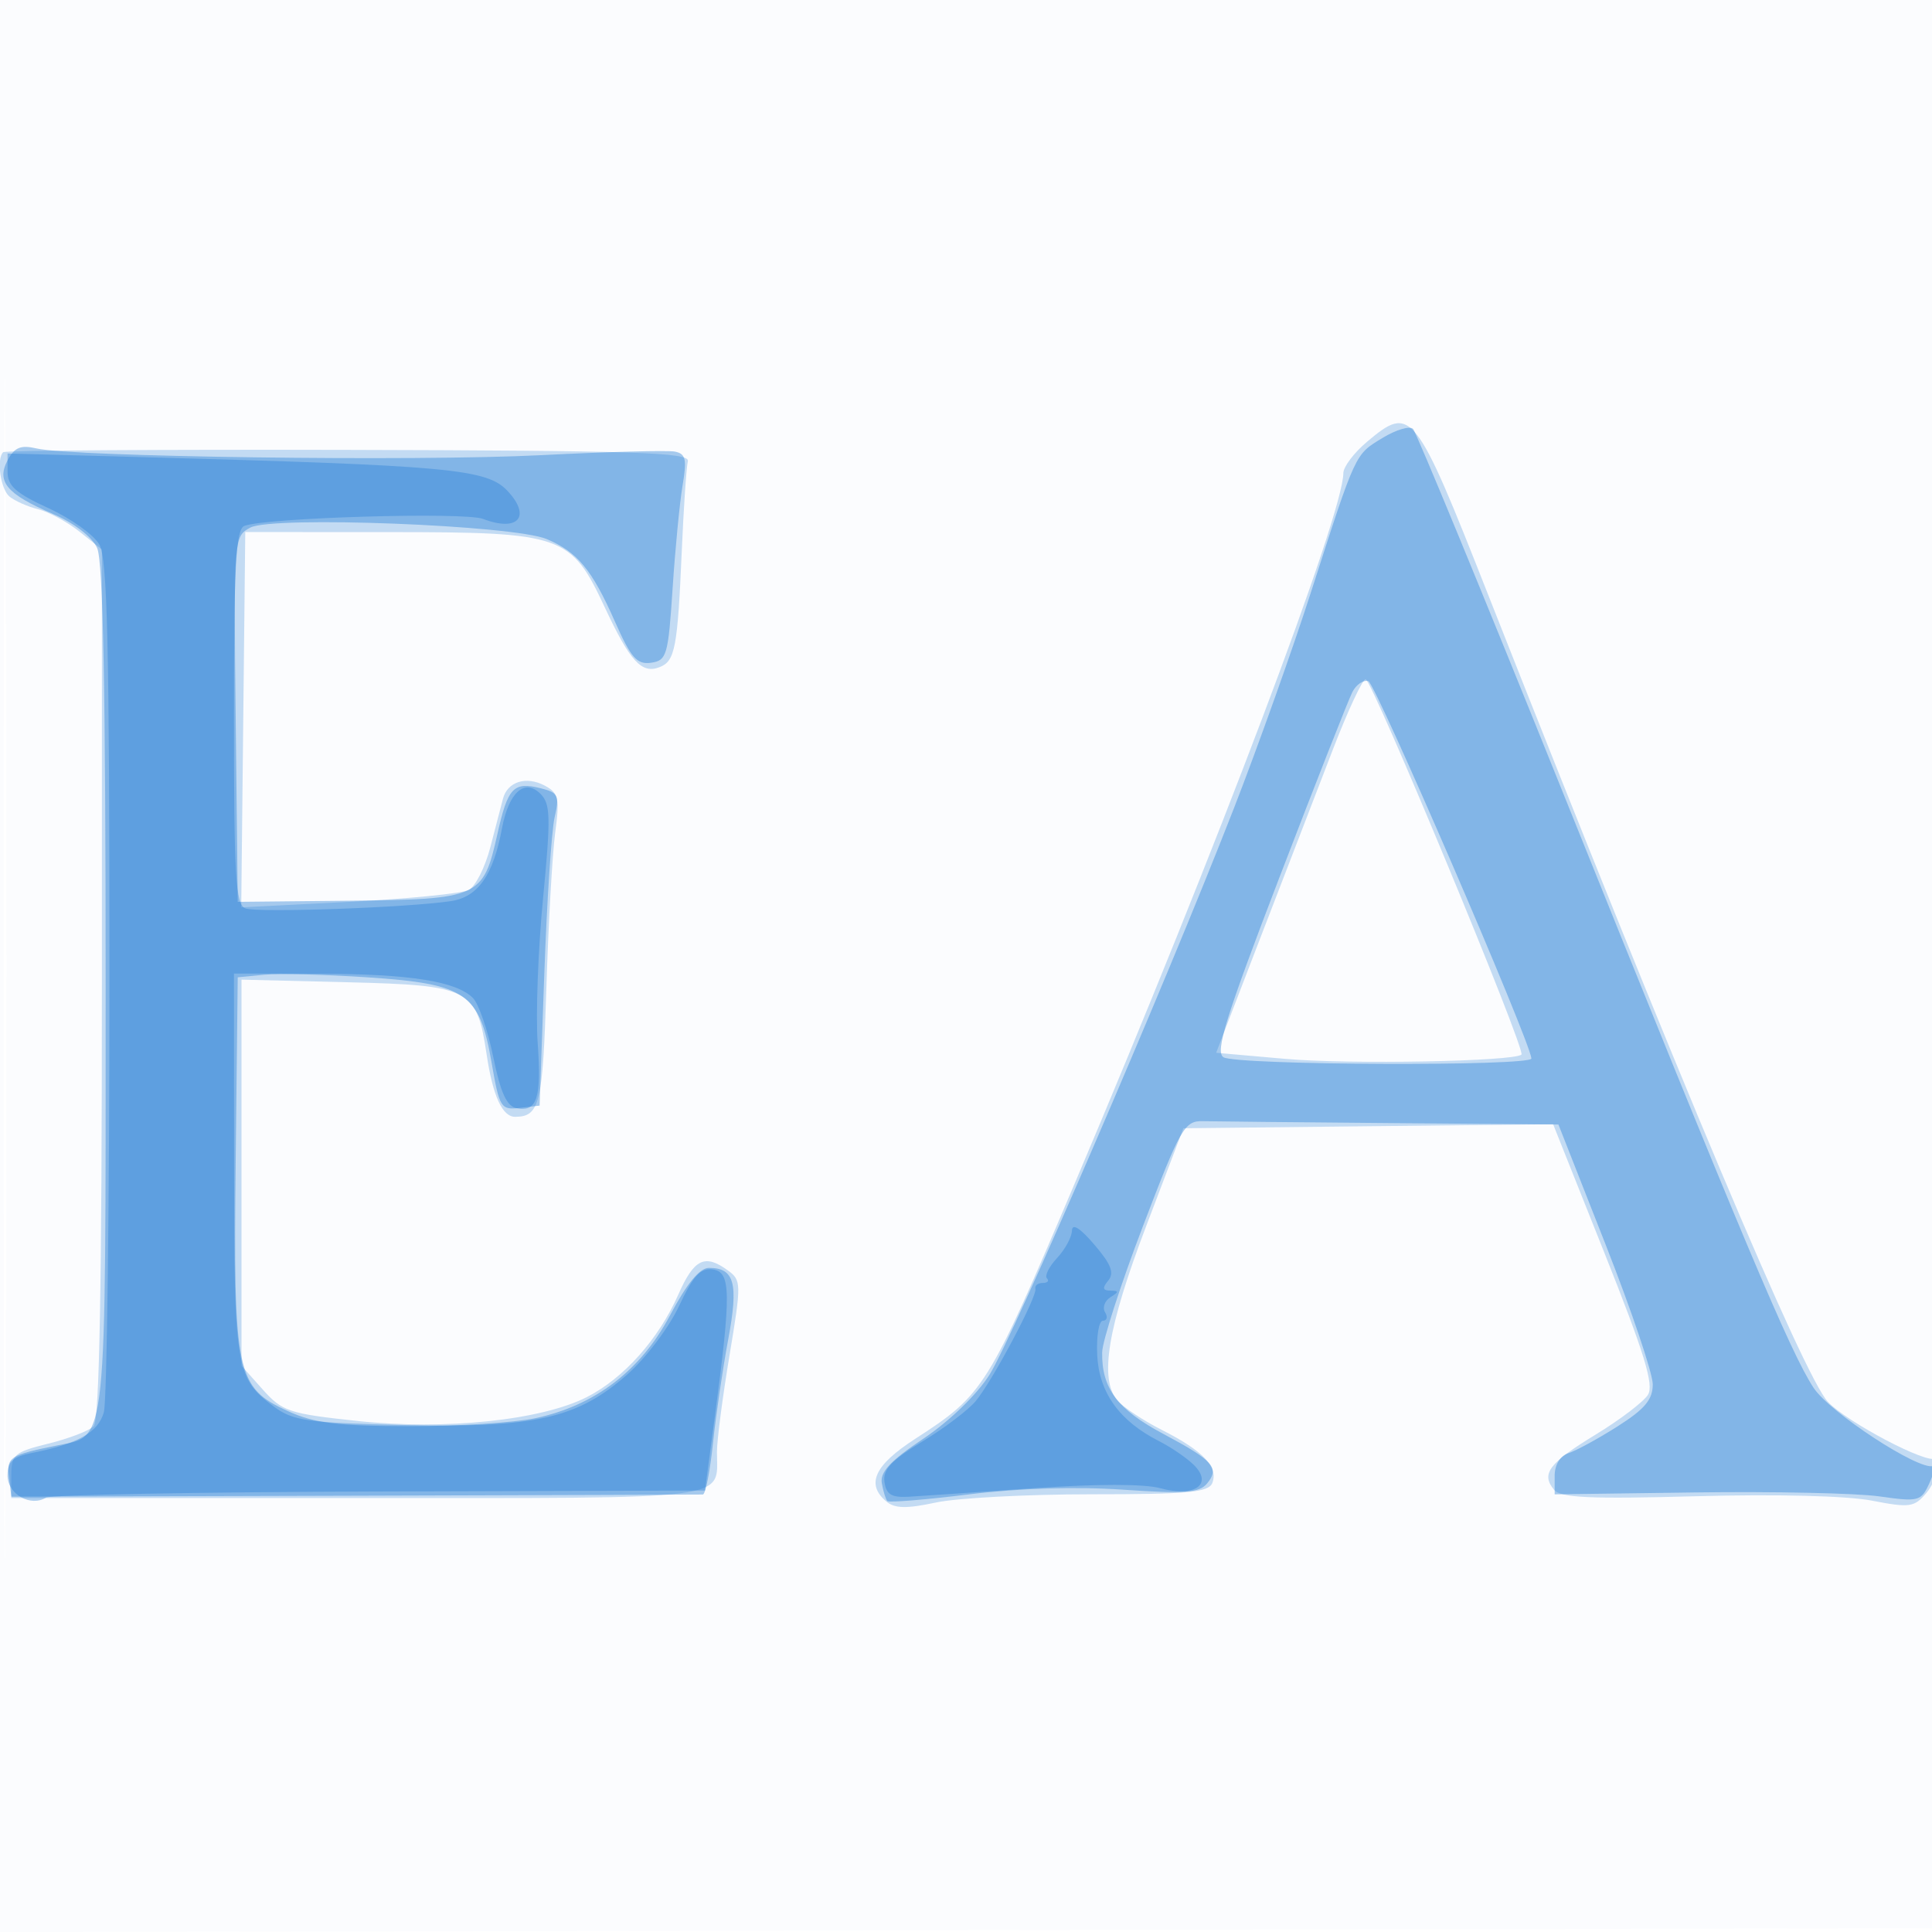
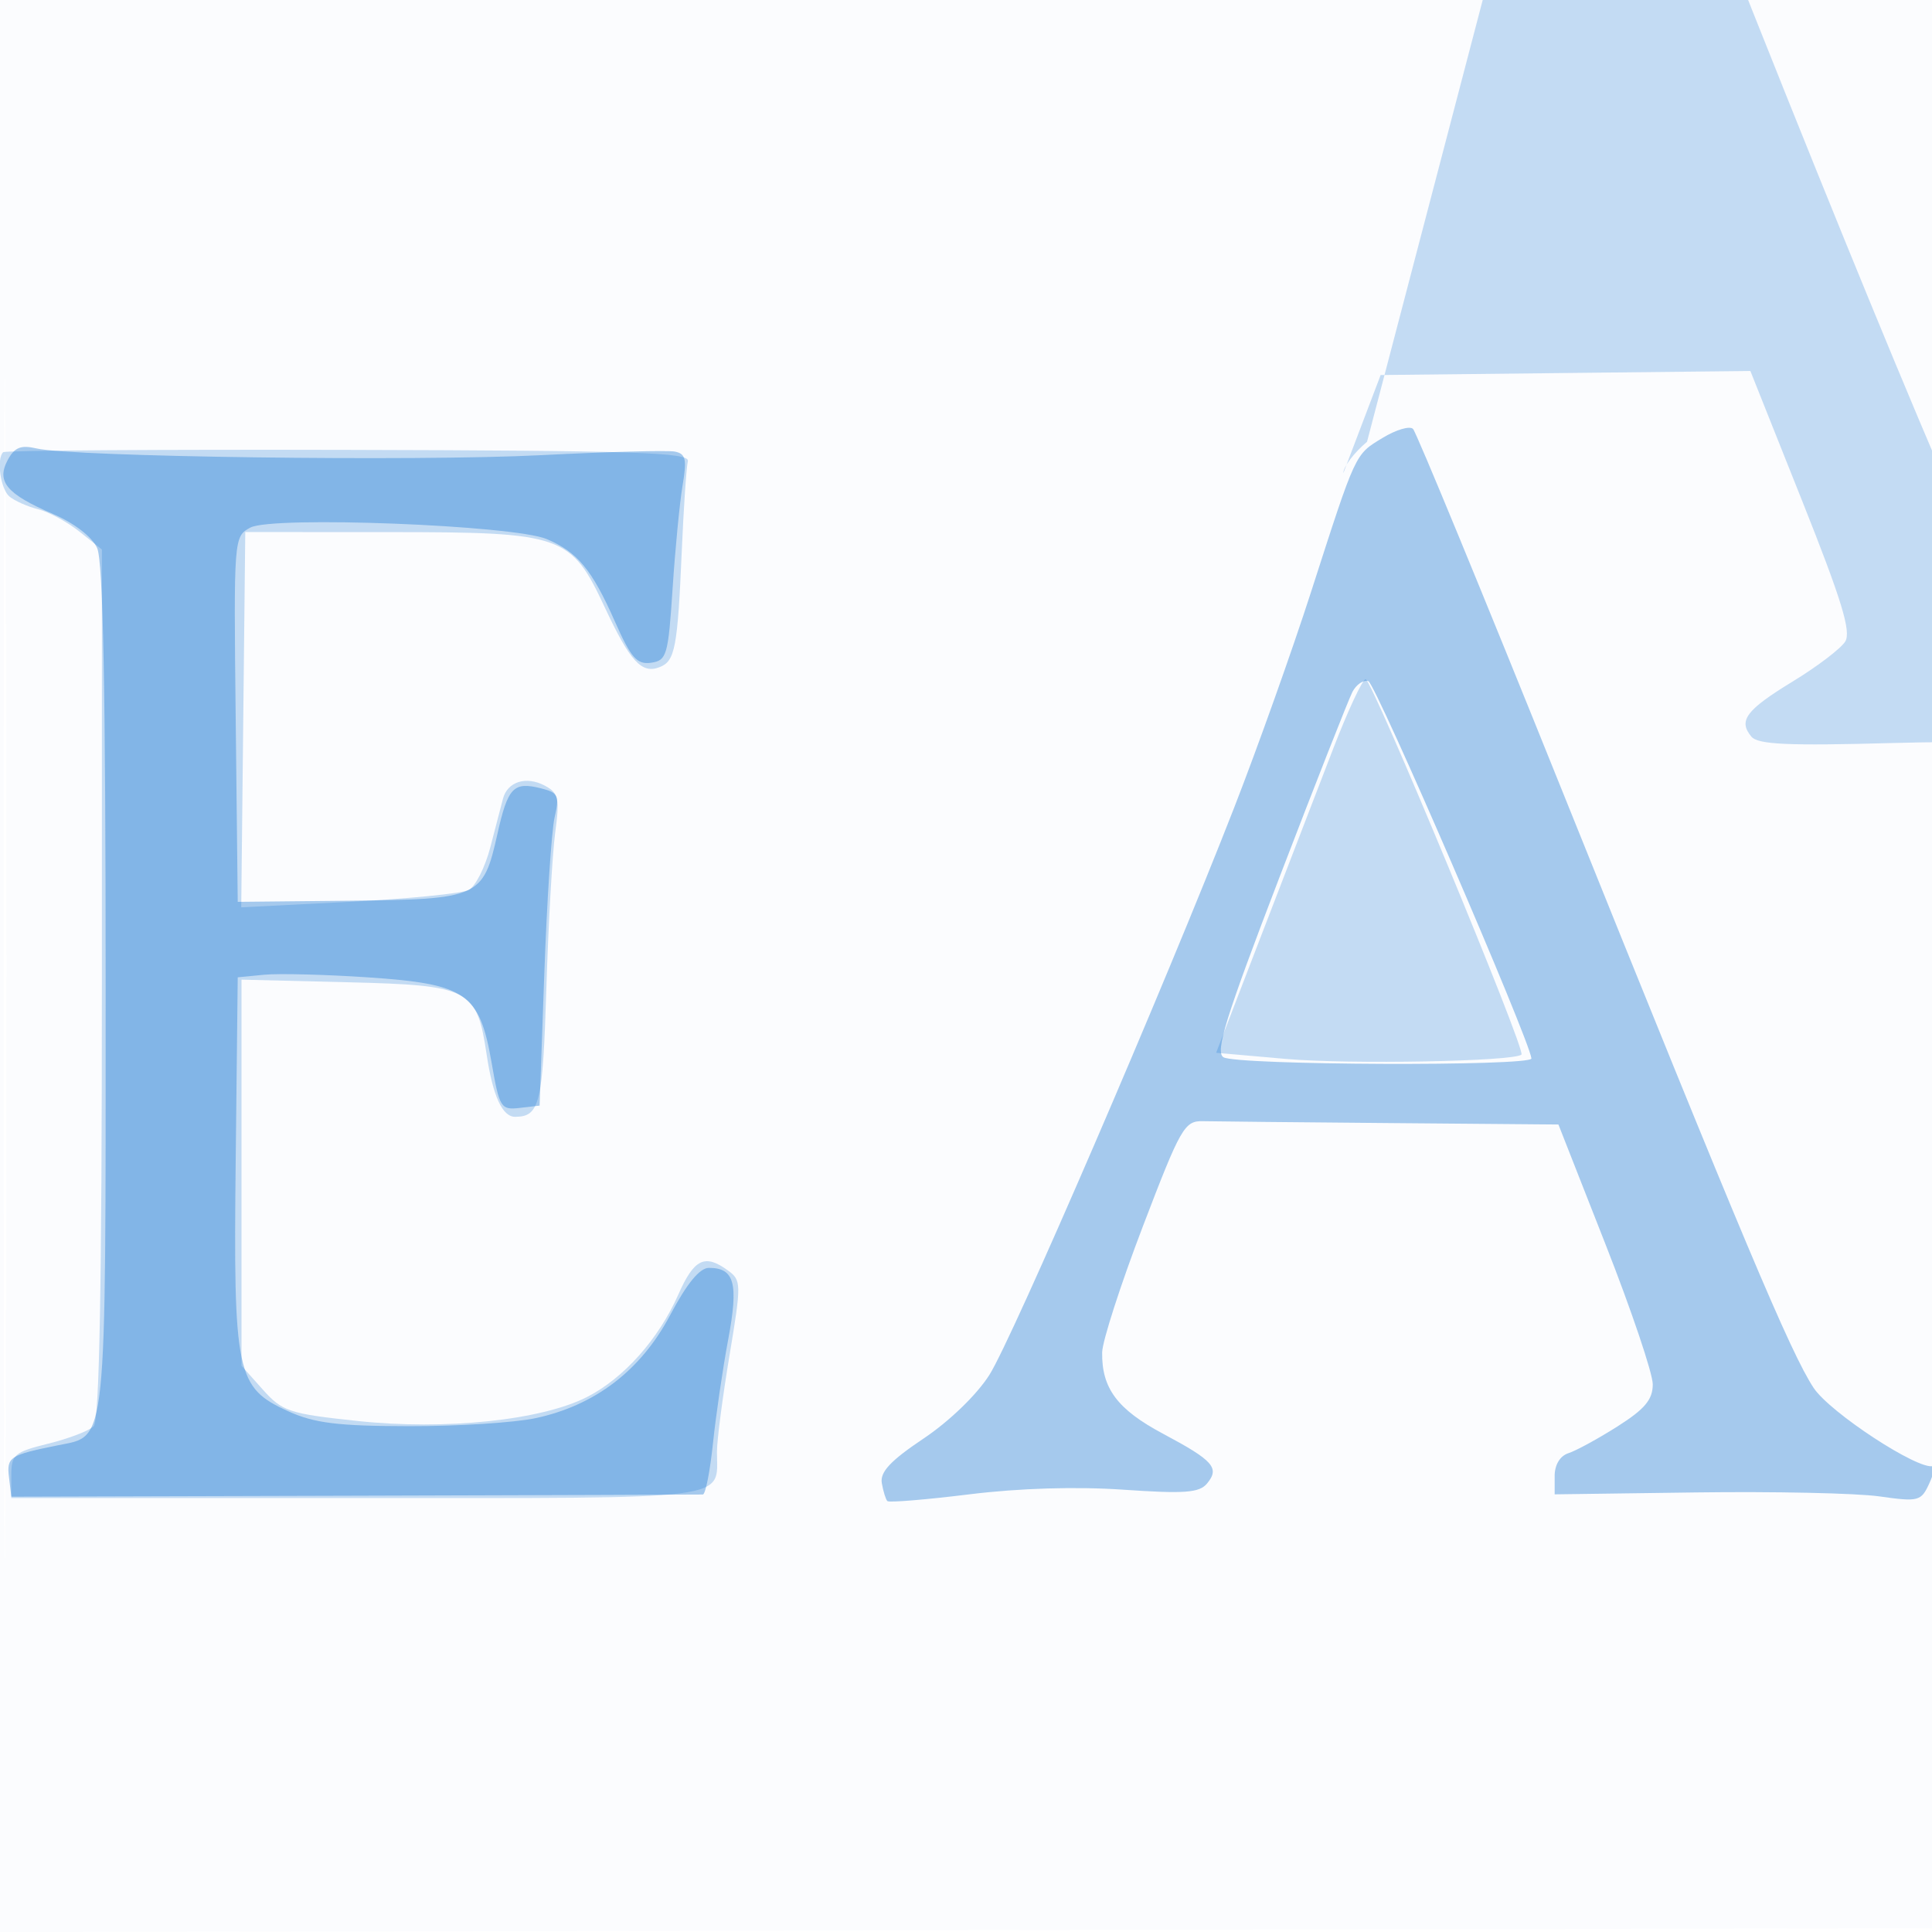
<svg xmlns="http://www.w3.org/2000/svg" width="256" height="256">
  <path fill="#1976D2" fill-opacity=".016" fill-rule="evenodd" d="M0 128.004v128.004l128.25-.254 128.25-.254.254-127.75L257.008 0H0zm.485.496c0 70.4.119 99.053.265 63.672s.146-92.98 0-128S.485 58.1.485 128.5" />
-   <path fill="#1976D2" fill-opacity=".247" fill-rule="evenodd" d="M181.138 58.537C179.412 59.99 178 61.86 178 62.693c0 5.397-16.908 50.122-35.462 93.807-11.694 27.533-12.143 28.253-21.288 34.167-5.395 3.488-6.547 6.012-3.788 8.302 1.112.923 2.679.952 6.549.122 2.798-.6 12.054-1.091 20.57-1.091 12.897 0 15.579-.253 16.062-1.513.807-2.103-1.227-4.242-6.643-6.987-2.544-1.289-5.231-3.073-5.971-3.965-2.383-2.871-1.254-9.657 3.833-23.035l4.943-13 24.496-.267 24.495-.267 6.809 17.077c5.288 13.266 6.574 17.456 5.761 18.768-.576.929-3.679 3.295-6.896 5.257-6.25 3.813-7.31 5.215-5.548 7.338.88 1.061 4.791 1.238 18.844.852 10.575-.289 19.954-.056 23.234.578 5.042.975 5.646.892 7.25-.997 1.536-1.808 2.636-6.058 1.196-4.618-.906.906-11.756-4.794-14.257-7.489-3.174-3.421-19.912-43.188-44.924-106.732-9.775-24.834-10.236-25.42-16.127-20.463M.418 59.917c-.913.91-.344 4.899.838 5.88.69.573 2.404 1.331 3.809 1.683s3.877 1.696 5.495 2.986l2.94 2.344v57.545c0 40.123-.329 57.874-1.088 58.633-.598.598-3.298 1.633-6 2.3-4.521 1.116-4.912 1.451-4.912 4.21v2.999l45.849.001c50.532.002 47.651.373 47.651-6.139 0-1.524.745-7.246 1.656-12.714 1.594-9.563 1.586-9.995-.191-11.294-3.073-2.247-4.483-1.564-6.585 3.186-2.617 5.918-7.227 11.089-12.1 13.575-6.04 3.082-18.773 4.415-30.369 3.18-9.127-.972-9.992-1.259-12.605-4.183L32 180.968v-51.16l14.089.346c16.2.398 17.086.858 18.391 9.56.833 5.558 2.091 8.292 3.805 8.271 3.231-.041 3.636-1.719 4.111-17.018.264-8.507.79-17.783 1.169-20.614.61-4.558.454-5.272-1.365-6.246-2.467-1.32-4.963-.541-5.555 1.735l-1.679 6.448c-.687 2.635-1.972 5.172-2.857 5.637S54.08 119.1 46.232 119.5l-14.267.727.267-24.864L32.5 70.5l19 .006c23.14.007 24.136.354 28.646 9.991 3.349 7.158 4.868 8.819 7.236 7.91 2.069-.794 2.397-2.507 2.957-15.407.25-5.775.614-11.124.808-11.887.297-1.167-6.857-1.406-44.979-1.5-24.933-.062-45.521.075-45.75.304M176.639 99.25c-1.962 5.088-6.251 16.225-9.531 24.75l-5.962 15.5 9.177.808c8.451.745 30.36.342 31.277-.574.603-.604-19.792-49.734-20.646-49.734-.411 0-2.353 4.162-4.315 9.25" />
+   <path fill="#1976D2" fill-opacity=".247" fill-rule="evenodd" d="M181.138 58.537C179.412 59.99 178 61.86 178 62.693l4.943-13 24.496-.267 24.495-.267 6.809 17.077c5.288 13.266 6.574 17.456 5.761 18.768-.576.929-3.679 3.295-6.896 5.257-6.25 3.813-7.31 5.215-5.548 7.338.88 1.061 4.791 1.238 18.844.852 10.575-.289 19.954-.056 23.234.578 5.042.975 5.646.892 7.25-.997 1.536-1.808 2.636-6.058 1.196-4.618-.906.906-11.756-4.794-14.257-7.489-3.174-3.421-19.912-43.188-44.924-106.732-9.775-24.834-10.236-25.42-16.127-20.463M.418 59.917c-.913.91-.344 4.899.838 5.88.69.573 2.404 1.331 3.809 1.683s3.877 1.696 5.495 2.986l2.94 2.344v57.545c0 40.123-.329 57.874-1.088 58.633-.598.598-3.298 1.633-6 2.3-4.521 1.116-4.912 1.451-4.912 4.21v2.999l45.849.001c50.532.002 47.651.373 47.651-6.139 0-1.524.745-7.246 1.656-12.714 1.594-9.563 1.586-9.995-.191-11.294-3.073-2.247-4.483-1.564-6.585 3.186-2.617 5.918-7.227 11.089-12.1 13.575-6.04 3.082-18.773 4.415-30.369 3.18-9.127-.972-9.992-1.259-12.605-4.183L32 180.968v-51.16l14.089.346c16.2.398 17.086.858 18.391 9.56.833 5.558 2.091 8.292 3.805 8.271 3.231-.041 3.636-1.719 4.111-17.018.264-8.507.79-17.783 1.169-20.614.61-4.558.454-5.272-1.365-6.246-2.467-1.32-4.963-.541-5.555 1.735l-1.679 6.448c-.687 2.635-1.972 5.172-2.857 5.637S54.08 119.1 46.232 119.5l-14.267.727.267-24.864L32.5 70.5l19 .006c23.14.007 24.136.354 28.646 9.991 3.349 7.158 4.868 8.819 7.236 7.91 2.069-.794 2.397-2.507 2.957-15.407.25-5.775.614-11.124.808-11.887.297-1.167-6.857-1.406-44.979-1.5-24.933-.062-45.521.075-45.75.304M176.639 99.25c-1.962 5.088-6.251 16.225-9.531 24.75l-5.962 15.5 9.177.808c8.451.745 30.36.342 31.277-.574.603-.604-19.792-49.734-20.646-49.734-.411 0-2.353 4.162-4.315 9.25" />
  <path fill="#1976D2" fill-opacity=".381" fill-rule="evenodd" d="M183.204 58.022c-3.699 2.25-3.475 1.767-9.504 20.478-2.48 7.7-7.053 20.525-10.16 28.5-9.187 23.577-29.355 70.317-32.442 75.184-1.663 2.623-5.312 6.149-8.728 8.435-4.374 2.928-5.782 4.432-5.525 5.905.19 1.087.52 2.156.733 2.376.214.22 5.11-.183 10.88-.895 6.621-.817 14.136-1.043 20.366-.614 8.123.559 10.092.415 11.11-.812 1.718-2.069.862-3.037-5.84-6.609-6.034-3.217-8.125-6.013-8.053-10.767.023-1.487 2.45-9.003 5.394-16.703 5.015-13.117 5.517-13.996 7.959-13.937 1.433.034 12.618.147 24.856.251l22.25.189 6.25 15.903c3.437 8.746 6.25 17.081 6.25 18.52 0 2.028-1.054 3.287-4.679 5.586-2.574 1.632-5.499 3.227-6.5 3.545-1.105.351-1.821 1.536-1.821 3.015v2.436l18.75-.254c10.313-.14 21.225.095 24.25.522 5.232.739 5.555.656 6.638-1.712.626-1.369.851-2.406.5-2.304-1.96.571-13.656-7.086-15.822-10.358-3.043-4.599-9.468-19.858-33.408-79.343-10.39-25.818-19.244-47.295-19.675-47.726s-2.244.104-4.029 1.189M1.019 60.964c-1.526 2.852-.144 4.497 6.006 7.142 2.825 1.215 5.168 3.023 5.845 4.508.797 1.749 1.13 18.917 1.13 58.211 0 61.484.218 59.368-6.251 60.67-6.488 1.306-6.879 1.56-6.557 4.249l.308 2.572 45.5-.129c25.025-.071 45.785-.142 46.134-.158.348-.016.95-3.066 1.338-6.779.387-3.713 1.295-9.9 2.017-13.75 1.396-7.44.842-9.5-2.556-9.5-1.217 0-2.922 2.079-5.128 6.25-3.874 7.327-9.934 11.969-17.838 13.664-2.786.597-10.331 1.076-16.766 1.064-9.424-.018-12.535-.401-15.989-1.968-6.921-3.141-7.293-4.914-6.98-33.27l.268-24.24 3.5-.342c1.925-.188 8.14-.031 13.811.35 12.968.871 14.73 2.09 16.328 11.297 1.04 5.993 1.225 6.29 3.728 6l2.633-.305.625-17.5c.344-9.625.958-18.941 1.366-20.702.664-2.875.478-3.268-1.819-3.844-3.629-.911-4.379-.124-5.76 6.049-1.889 8.441-2.392 8.668-19.599 8.845L31.5 119.5l-.268-24.205c-.266-24.083-.256-24.212 1.944-25.389 2.927-1.567 34.902-.325 39.27 1.524 4.082 1.729 5.981 4.027 9.031 10.921 2.136 4.83 2.925 5.731 4.79 5.466 2.08-.295 2.276-.969 2.855-9.827.341-5.231.937-11.379 1.323-13.663.588-3.481.421-4.207-1.033-4.49-.954-.185-8.974.031-17.823.48-16.448.835-61.954.225-66.75-.895-2.081-.486-2.915-.149-3.82 1.542M179.2 91.689c-.514.996-4.883 12.096-9.707 24.666-7.086 18.462-8.505 23.024-7.382 23.734 1.685 1.068 40.921 1.222 40.811.161-.262-2.526-20.64-49.677-21.604-49.989-.651-.21-1.604.432-2.118 1.428" />
-   <path fill="#1976D2" fill-opacity=".342" fill-rule="evenodd" d="M1 62.472c0 1.91 1.072 2.872 5.414 4.86 2.978 1.363 6.015 3.534 6.75 4.823 1.07 1.878 1.336 13.297 1.336 57.345 0 30.25-.332 56.181-.737 57.623-.753 2.678-3.421 4.191-9.513 5.394-2.564.506-3.25 1.139-3.25 2.995 0 2.459 3.032 4.204 5.092 2.931.61-.377 20.508-.744 44.217-.814l43.107-.129 1.329-10c2.159-16.248 2.117-18.948-.303-19.294-1.613-.231-2.581.82-4.473 4.861-1.329 2.836-4.413 6.914-6.855 9.064-6.618 5.826-12.169 7.083-29.554 6.693-12.782-.287-14.742-.562-17.241-2.42-5.089-3.785-5.288-4.993-5.304-32.154L31 129l11.25.024c12.045.025 18.196.993 20.415 3.212.761.761 1.974 4.282 2.696 7.824.97 4.756 1.782 6.531 3.106 6.788 2.705.526 3.302-1.35 2.774-8.721-.264-3.688.057-12.265.712-19.059 1.041-10.795.999-12.544-.331-13.874-2.101-2.102-4.207-.221-5.103 4.557-1.172 6.249-3.178 9.107-6.771 9.651-5.698.863-25.655 1.571-27.23.967C31.217 119.869 31 116.241 31 95c0-20.179.257-24.885 1.383-25.317 2.853-1.095 29.164-1.867 31.617-.927 4.636 1.775 6.451-.293 3.25-3.705-2.746-2.926-7.612-3.372-49-4.493L1 60.091zm141.041 100.589c-.023.859-.914 2.499-1.981 3.644s-1.667 2.355-1.333 2.689c.333.333.081.606-.56.606-.642 0-1.078.338-.968.75.268 1.012-5.679 12.213-7.912 14.902-.983 1.183-4.174 3.599-7.091 5.369-4.092 2.482-5.234 3.704-5 5.348.24 1.683.934 2.093 3.304 1.952 1.65-.099 9.042-.603 16.426-1.121 8.353-.586 14.707-.588 16.818-.005 4.506 1.244 7.048-.5 4.464-3.063-.94-.931-3.013-2.354-4.609-3.162-5.26-2.664-7.974-6.437-8.214-11.418-.121-2.504.22-4.552.757-4.552s.667-.5.289-1.112c-.378-.611-.067-1.504.691-1.984 1.164-.738 1.165-.876.006-.889-1.024-.011-1.094-.351-.277-1.335.83-1 .385-2.151-1.837-4.75-1.904-2.227-2.947-2.882-2.973-1.869" />
</svg>